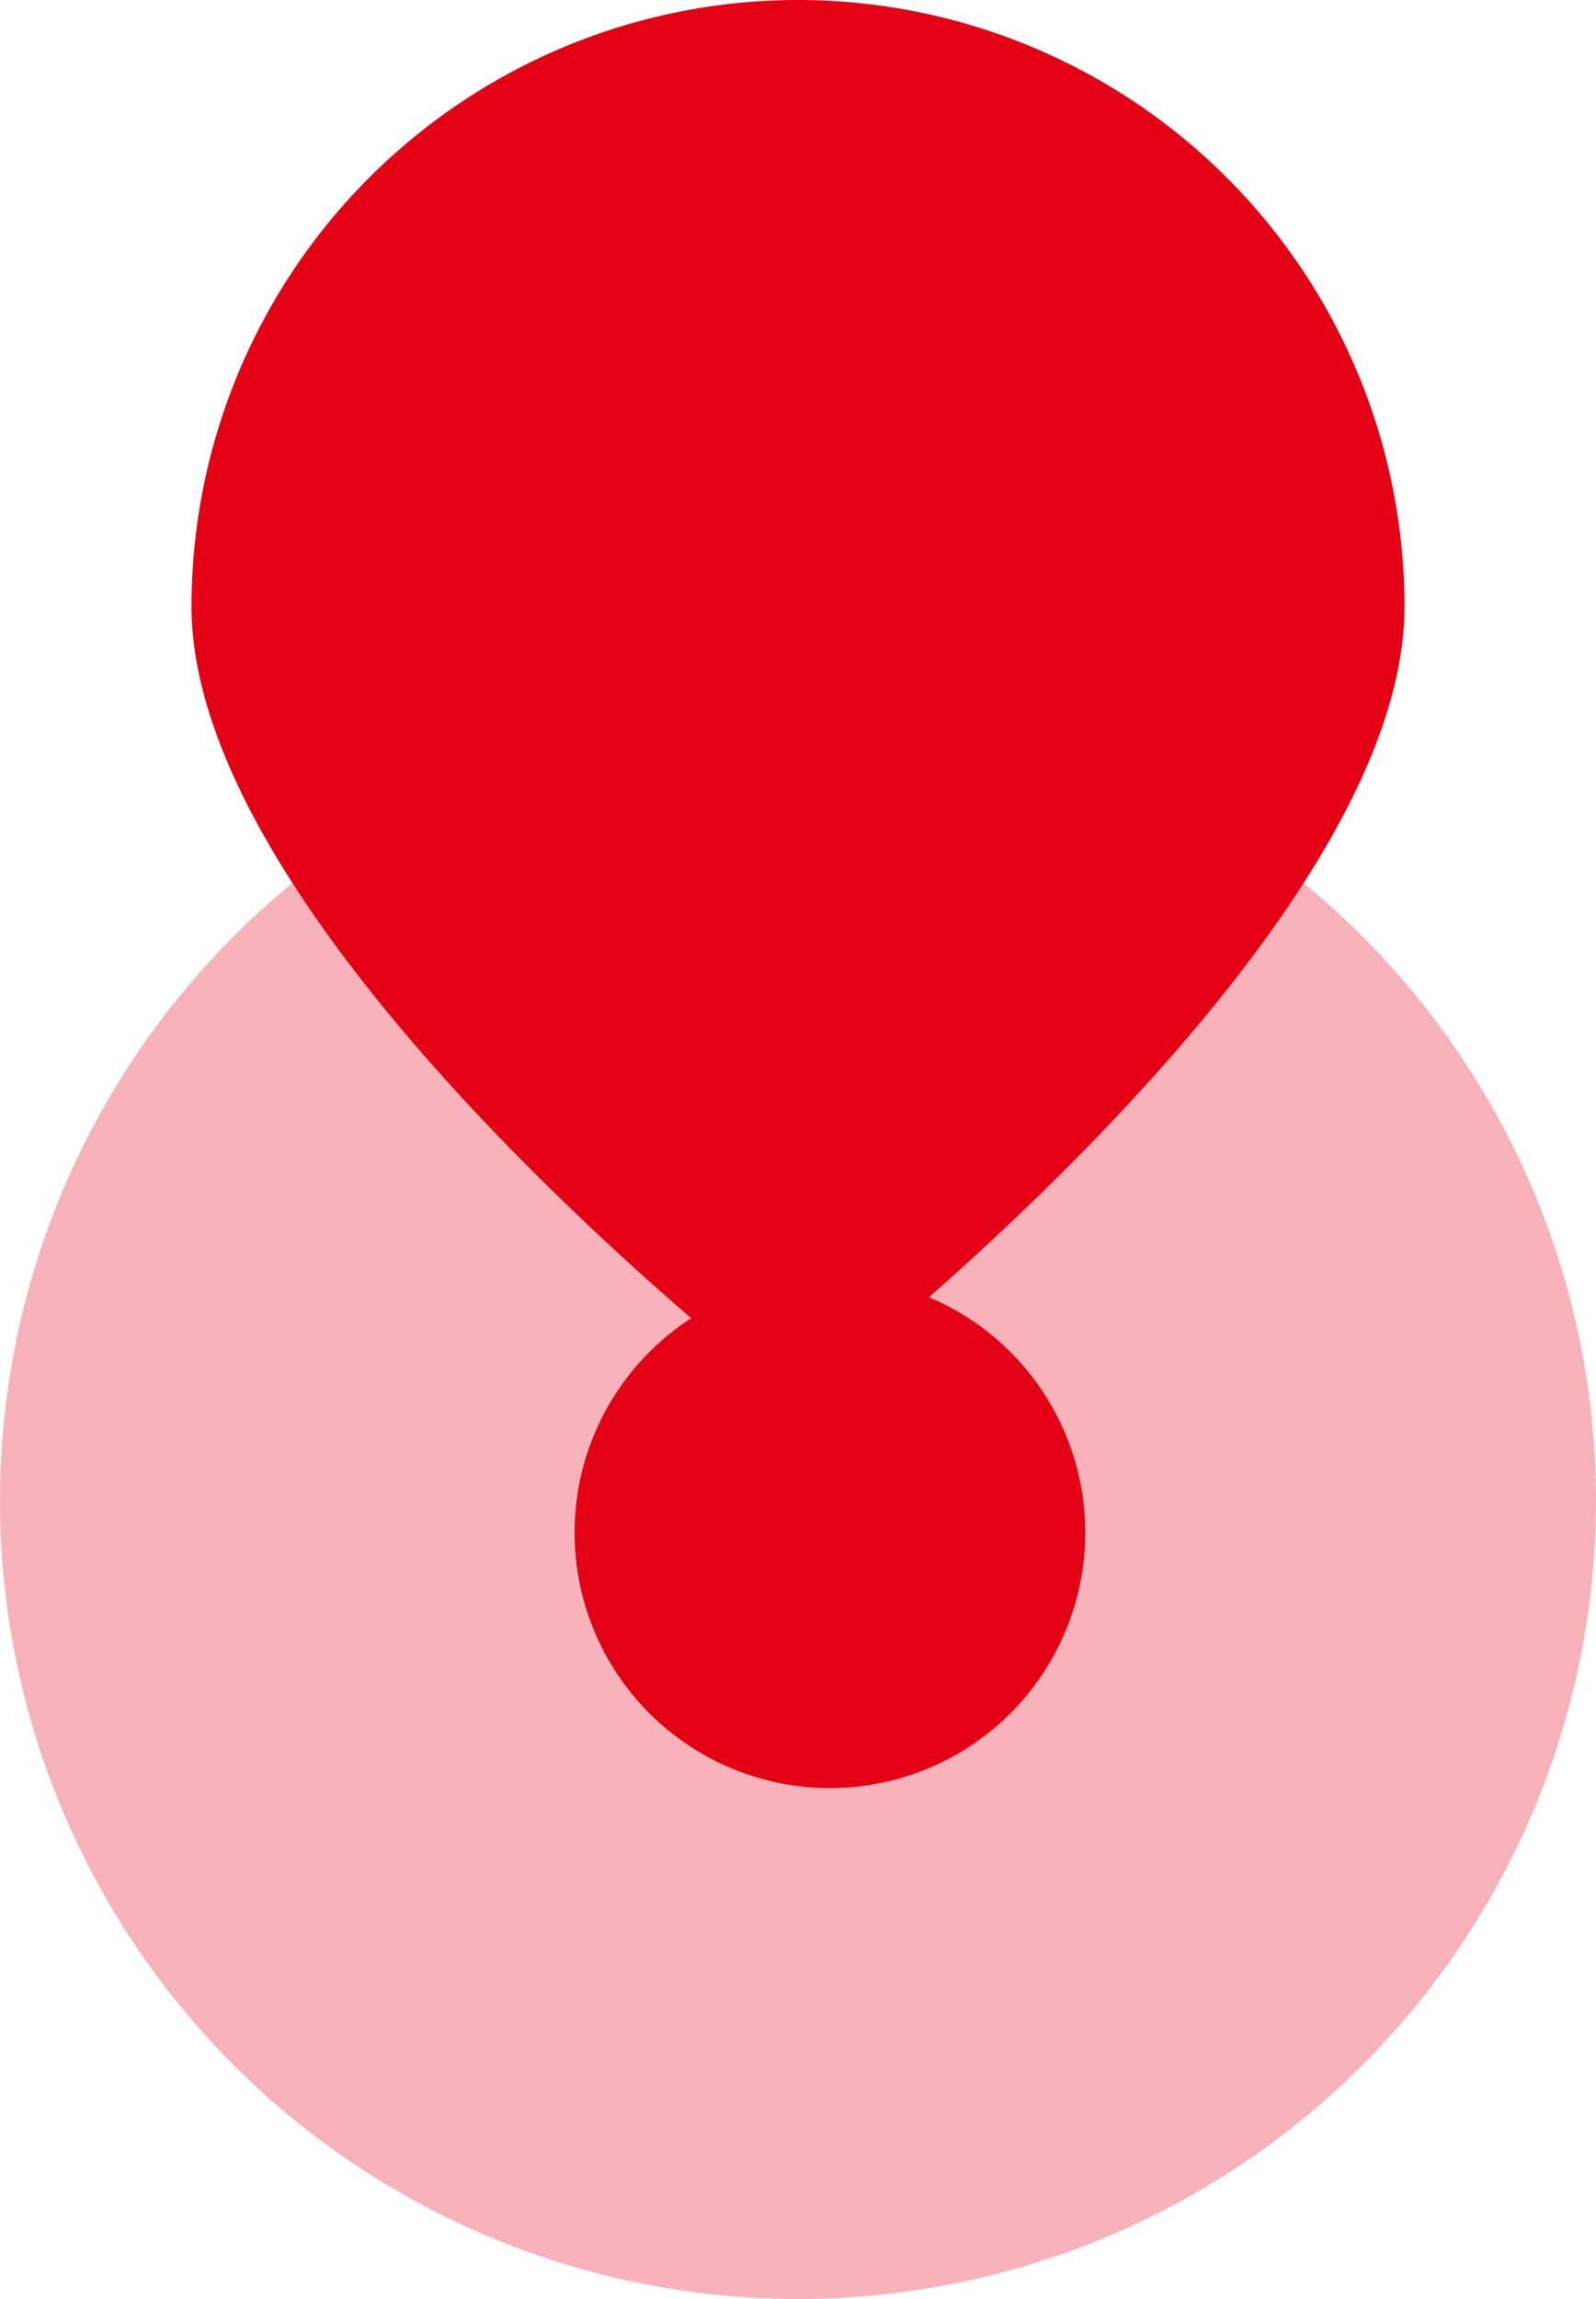
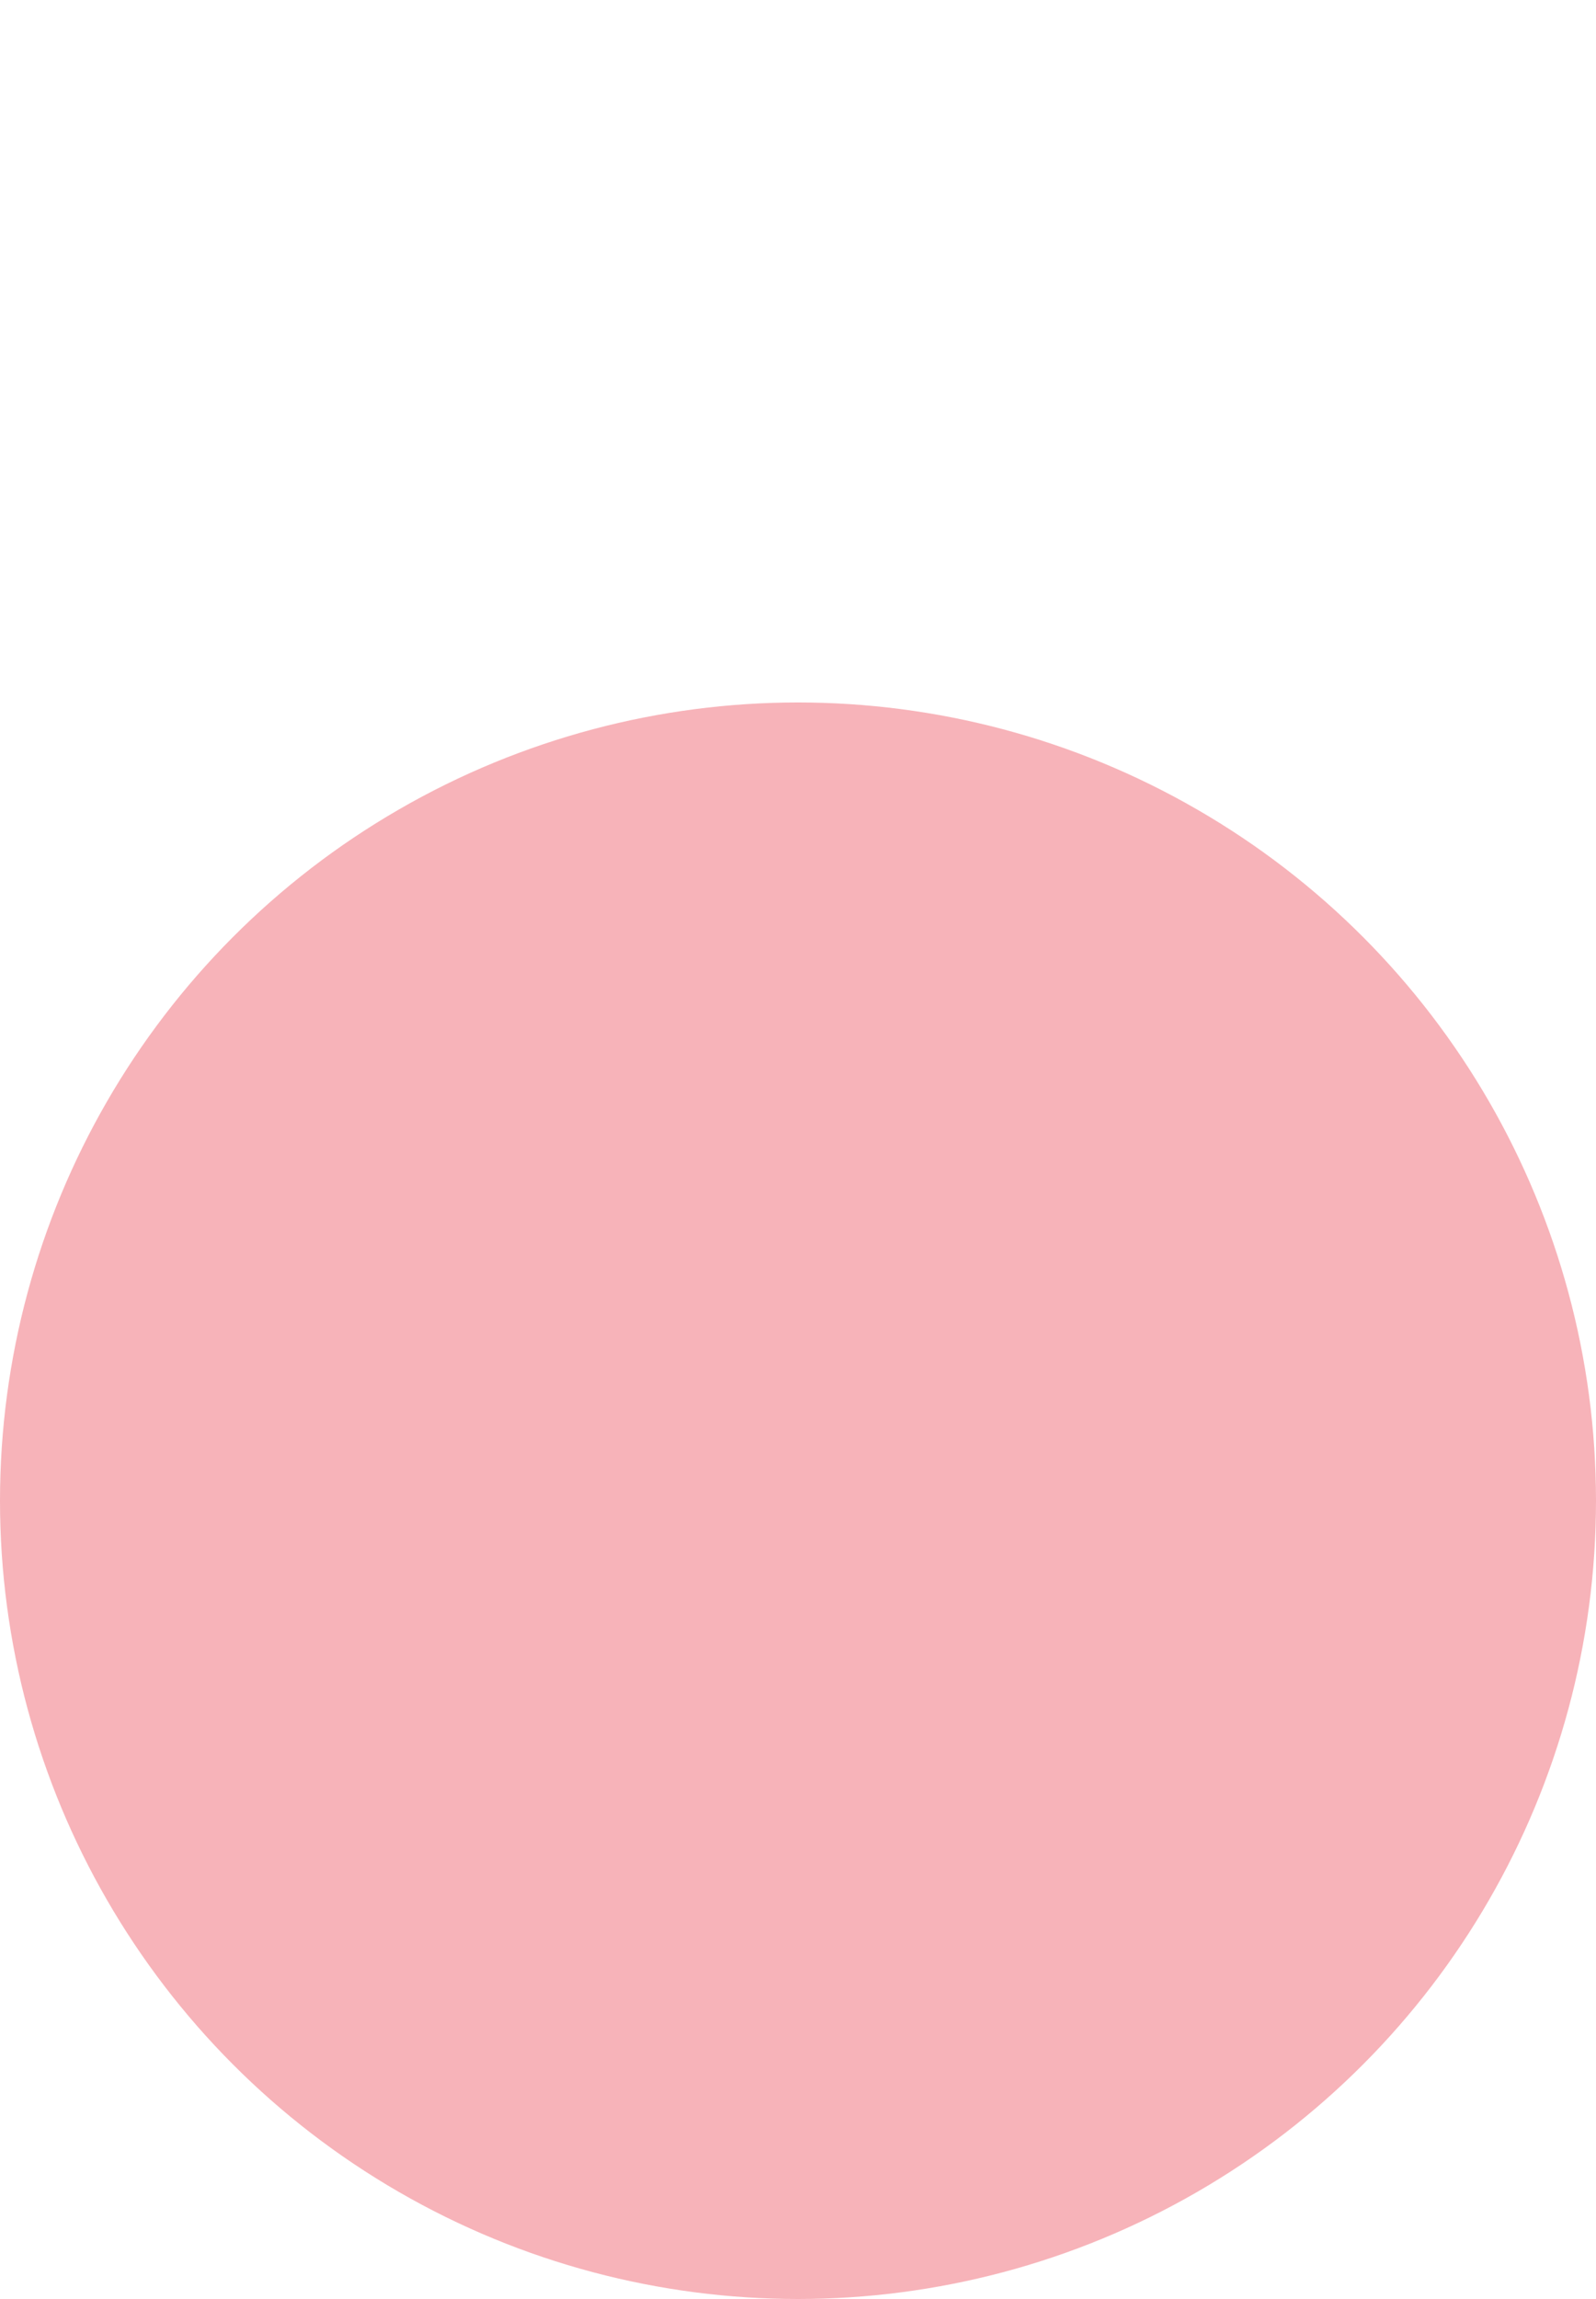
<svg xmlns="http://www.w3.org/2000/svg" width="25" height="36" viewBox="0 0 25 36">
  <g id="组_37" data-name="组 37" transform="translate(-171 -4161)">
    <circle id="椭圆_45" data-name="椭圆 45" cx="12.5" cy="12.5" r="12.5" transform="translate(171 4172)" fill="#e50115" opacity="0.3" />
-     <circle id="椭圆_46" data-name="椭圆 46" cx="4" cy="4" r="4" transform="translate(180 4181)" fill="#e50115" />
-     <path id="路径_163" data-name="路径 163" d="M9.5,0A9.5,9.5,0,0,1,19,9.5C19,14.747,9.543,22.011,9.5,22,9.484,22.031,0,14.747,0,9.5A9.5,9.5,0,0,1,9.5,0Z" transform="translate(174 4161)" fill="#e50115" />
  </g>
</svg>